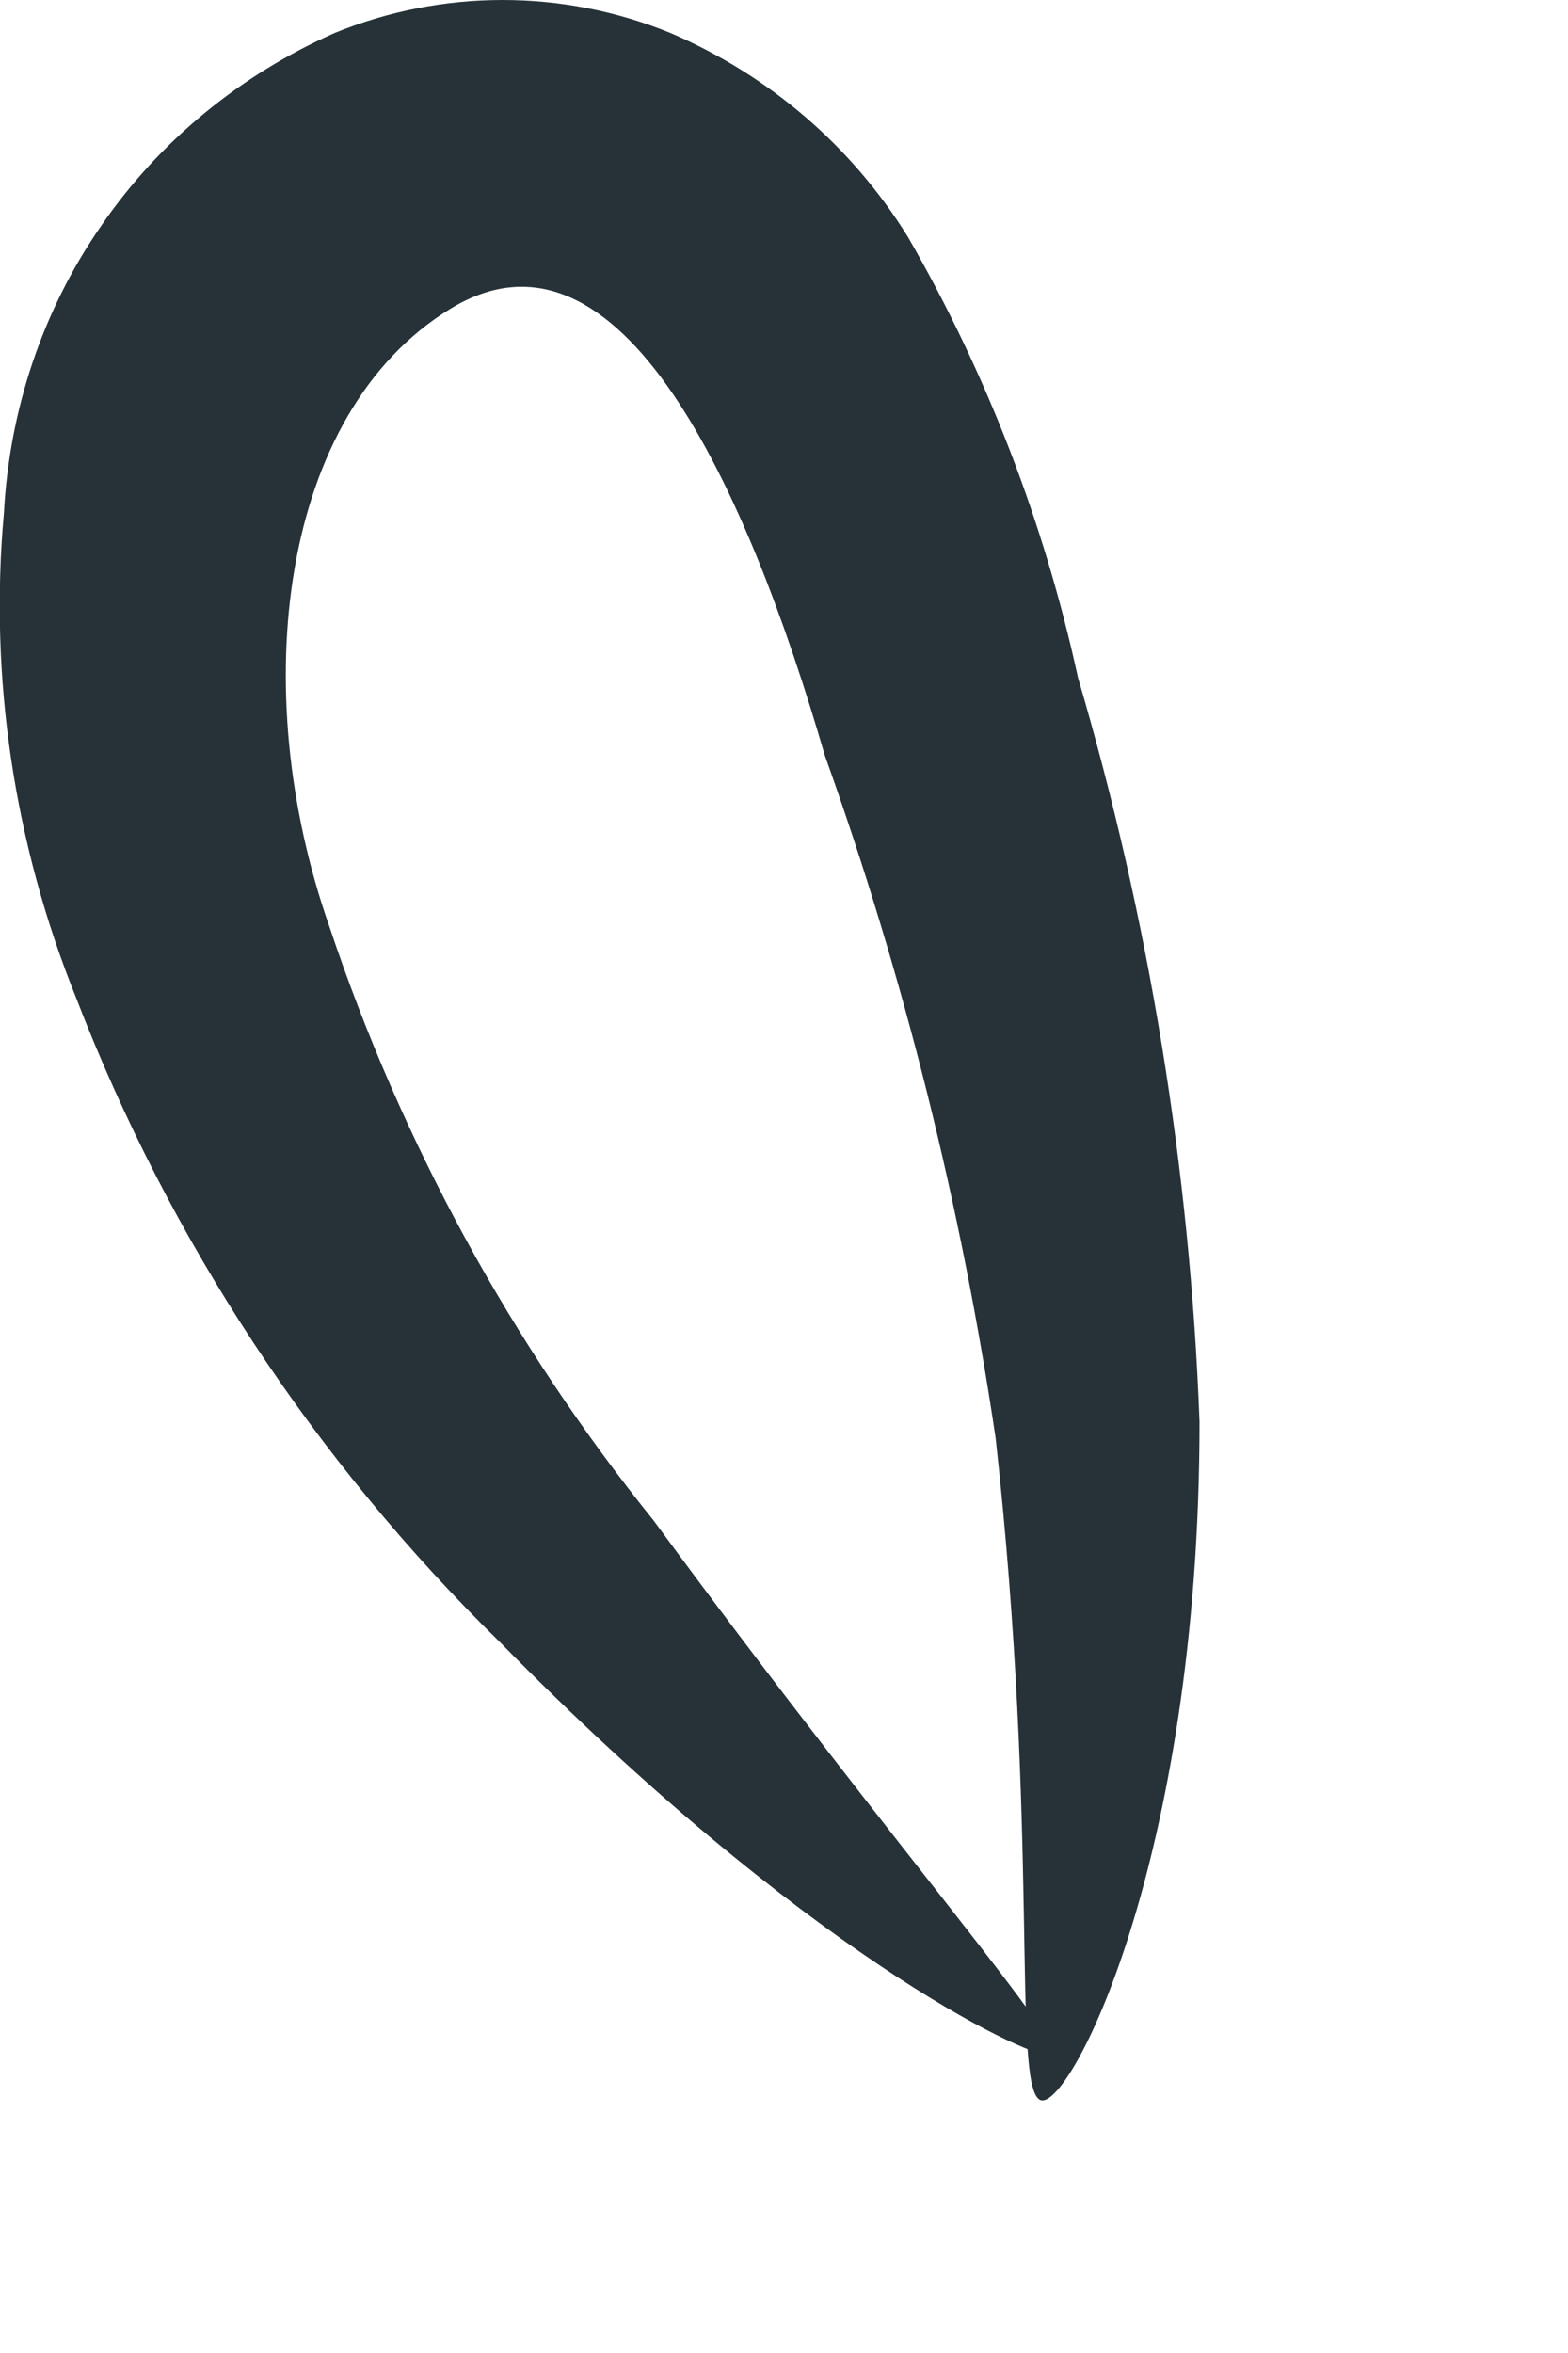
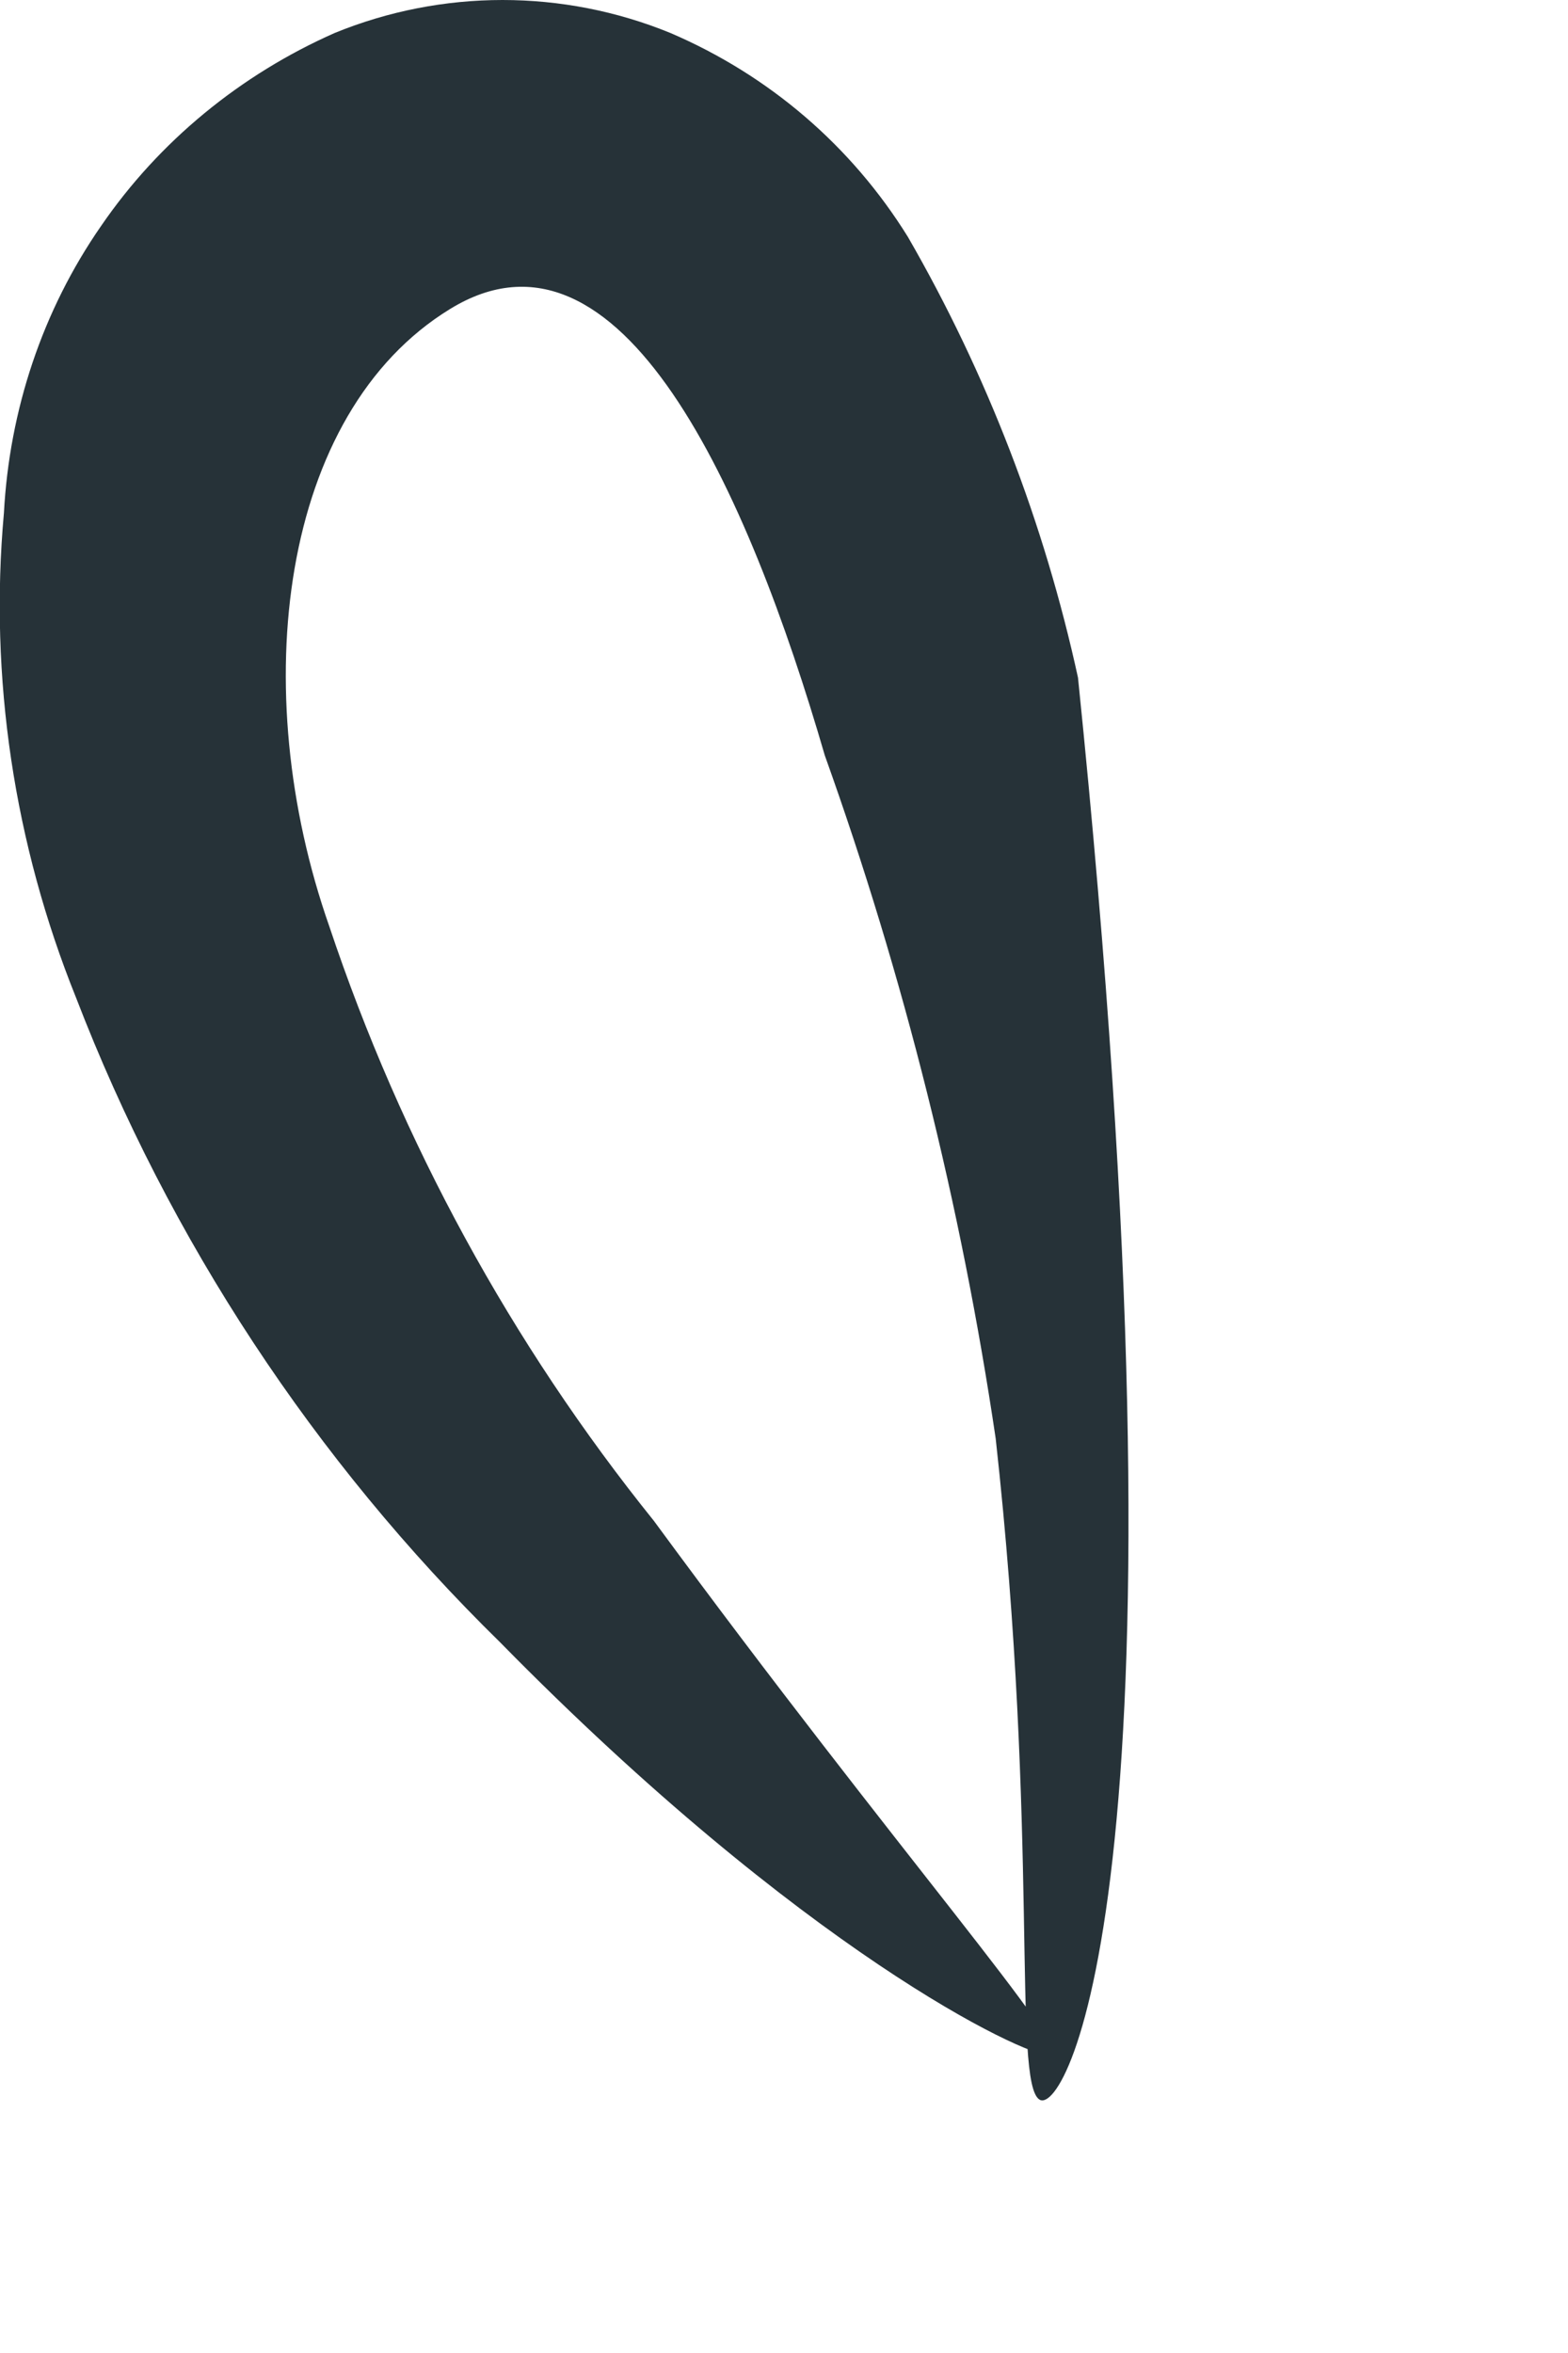
<svg xmlns="http://www.w3.org/2000/svg" fill="none" height="100%" overflow="visible" preserveAspectRatio="none" style="display: block;" viewBox="0 0 2 3" width="100%">
-   <path d="M1.34 2.621C1.305 2.621 1.024 2.487 0.638 2.094C0.401 1.862 0.216 1.581 0.097 1.272C0.018 1.076 -0.014 0.864 0.005 0.654C0.012 0.523 0.054 0.396 0.129 0.288C0.203 0.18 0.307 0.095 0.427 0.042C0.564 -0.014 0.718 -0.014 0.855 0.042C0.981 0.096 1.086 0.186 1.158 0.302C1.259 0.477 1.332 0.667 1.375 0.864C1.466 1.173 1.518 1.492 1.53 1.813C1.53 2.375 1.361 2.698 1.326 2.677C1.291 2.656 1.326 2.34 1.27 1.834C1.226 1.537 1.153 1.245 1.052 0.963C0.954 0.626 0.792 0.26 0.574 0.394C0.357 0.527 0.314 0.879 0.42 1.181C0.512 1.456 0.652 1.713 0.834 1.939C1.144 2.361 1.375 2.621 1.34 2.621Z" fill="#263238" id="Vector" />
+   <path d="M1.34 2.621C1.305 2.621 1.024 2.487 0.638 2.094C0.401 1.862 0.216 1.581 0.097 1.272C0.018 1.076 -0.014 0.864 0.005 0.654C0.012 0.523 0.054 0.396 0.129 0.288C0.203 0.18 0.307 0.095 0.427 0.042C0.564 -0.014 0.718 -0.014 0.855 0.042C0.981 0.096 1.086 0.186 1.158 0.302C1.259 0.477 1.332 0.667 1.375 0.864C1.53 2.375 1.361 2.698 1.326 2.677C1.291 2.656 1.326 2.34 1.27 1.834C1.226 1.537 1.153 1.245 1.052 0.963C0.954 0.626 0.792 0.26 0.574 0.394C0.357 0.527 0.314 0.879 0.42 1.181C0.512 1.456 0.652 1.713 0.834 1.939C1.144 2.361 1.375 2.621 1.34 2.621Z" fill="#263238" id="Vector" />
</svg>